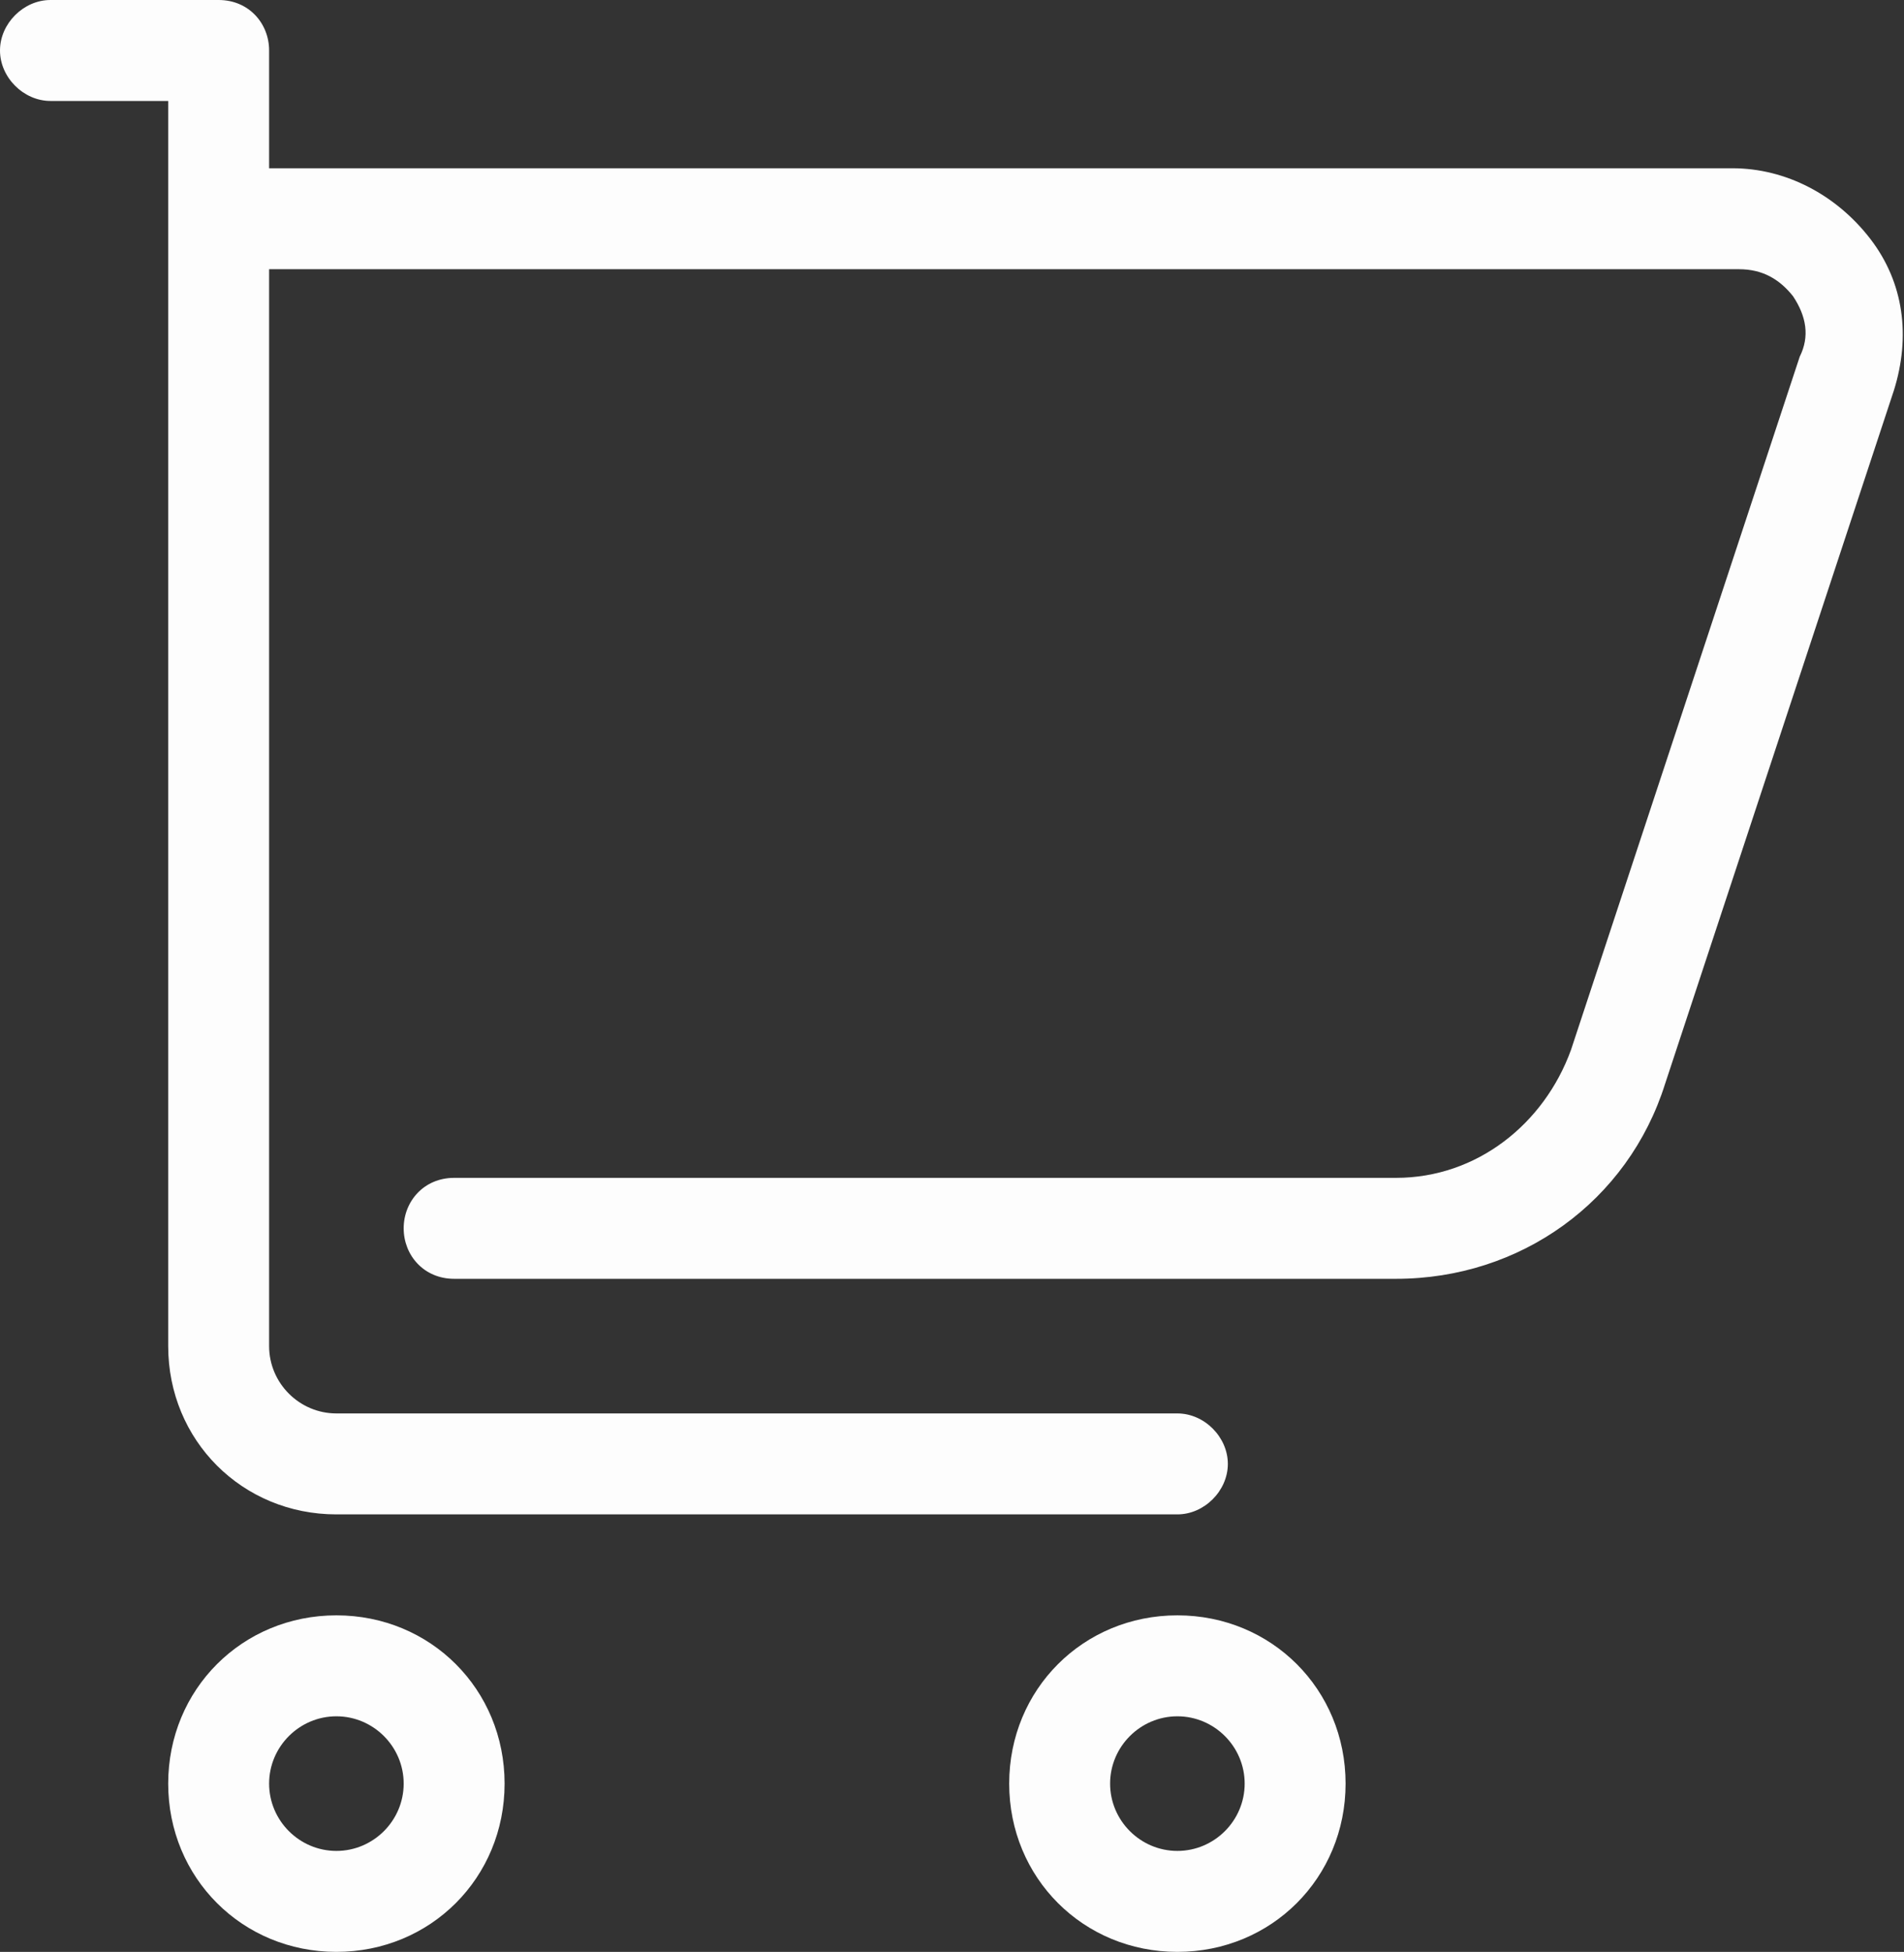
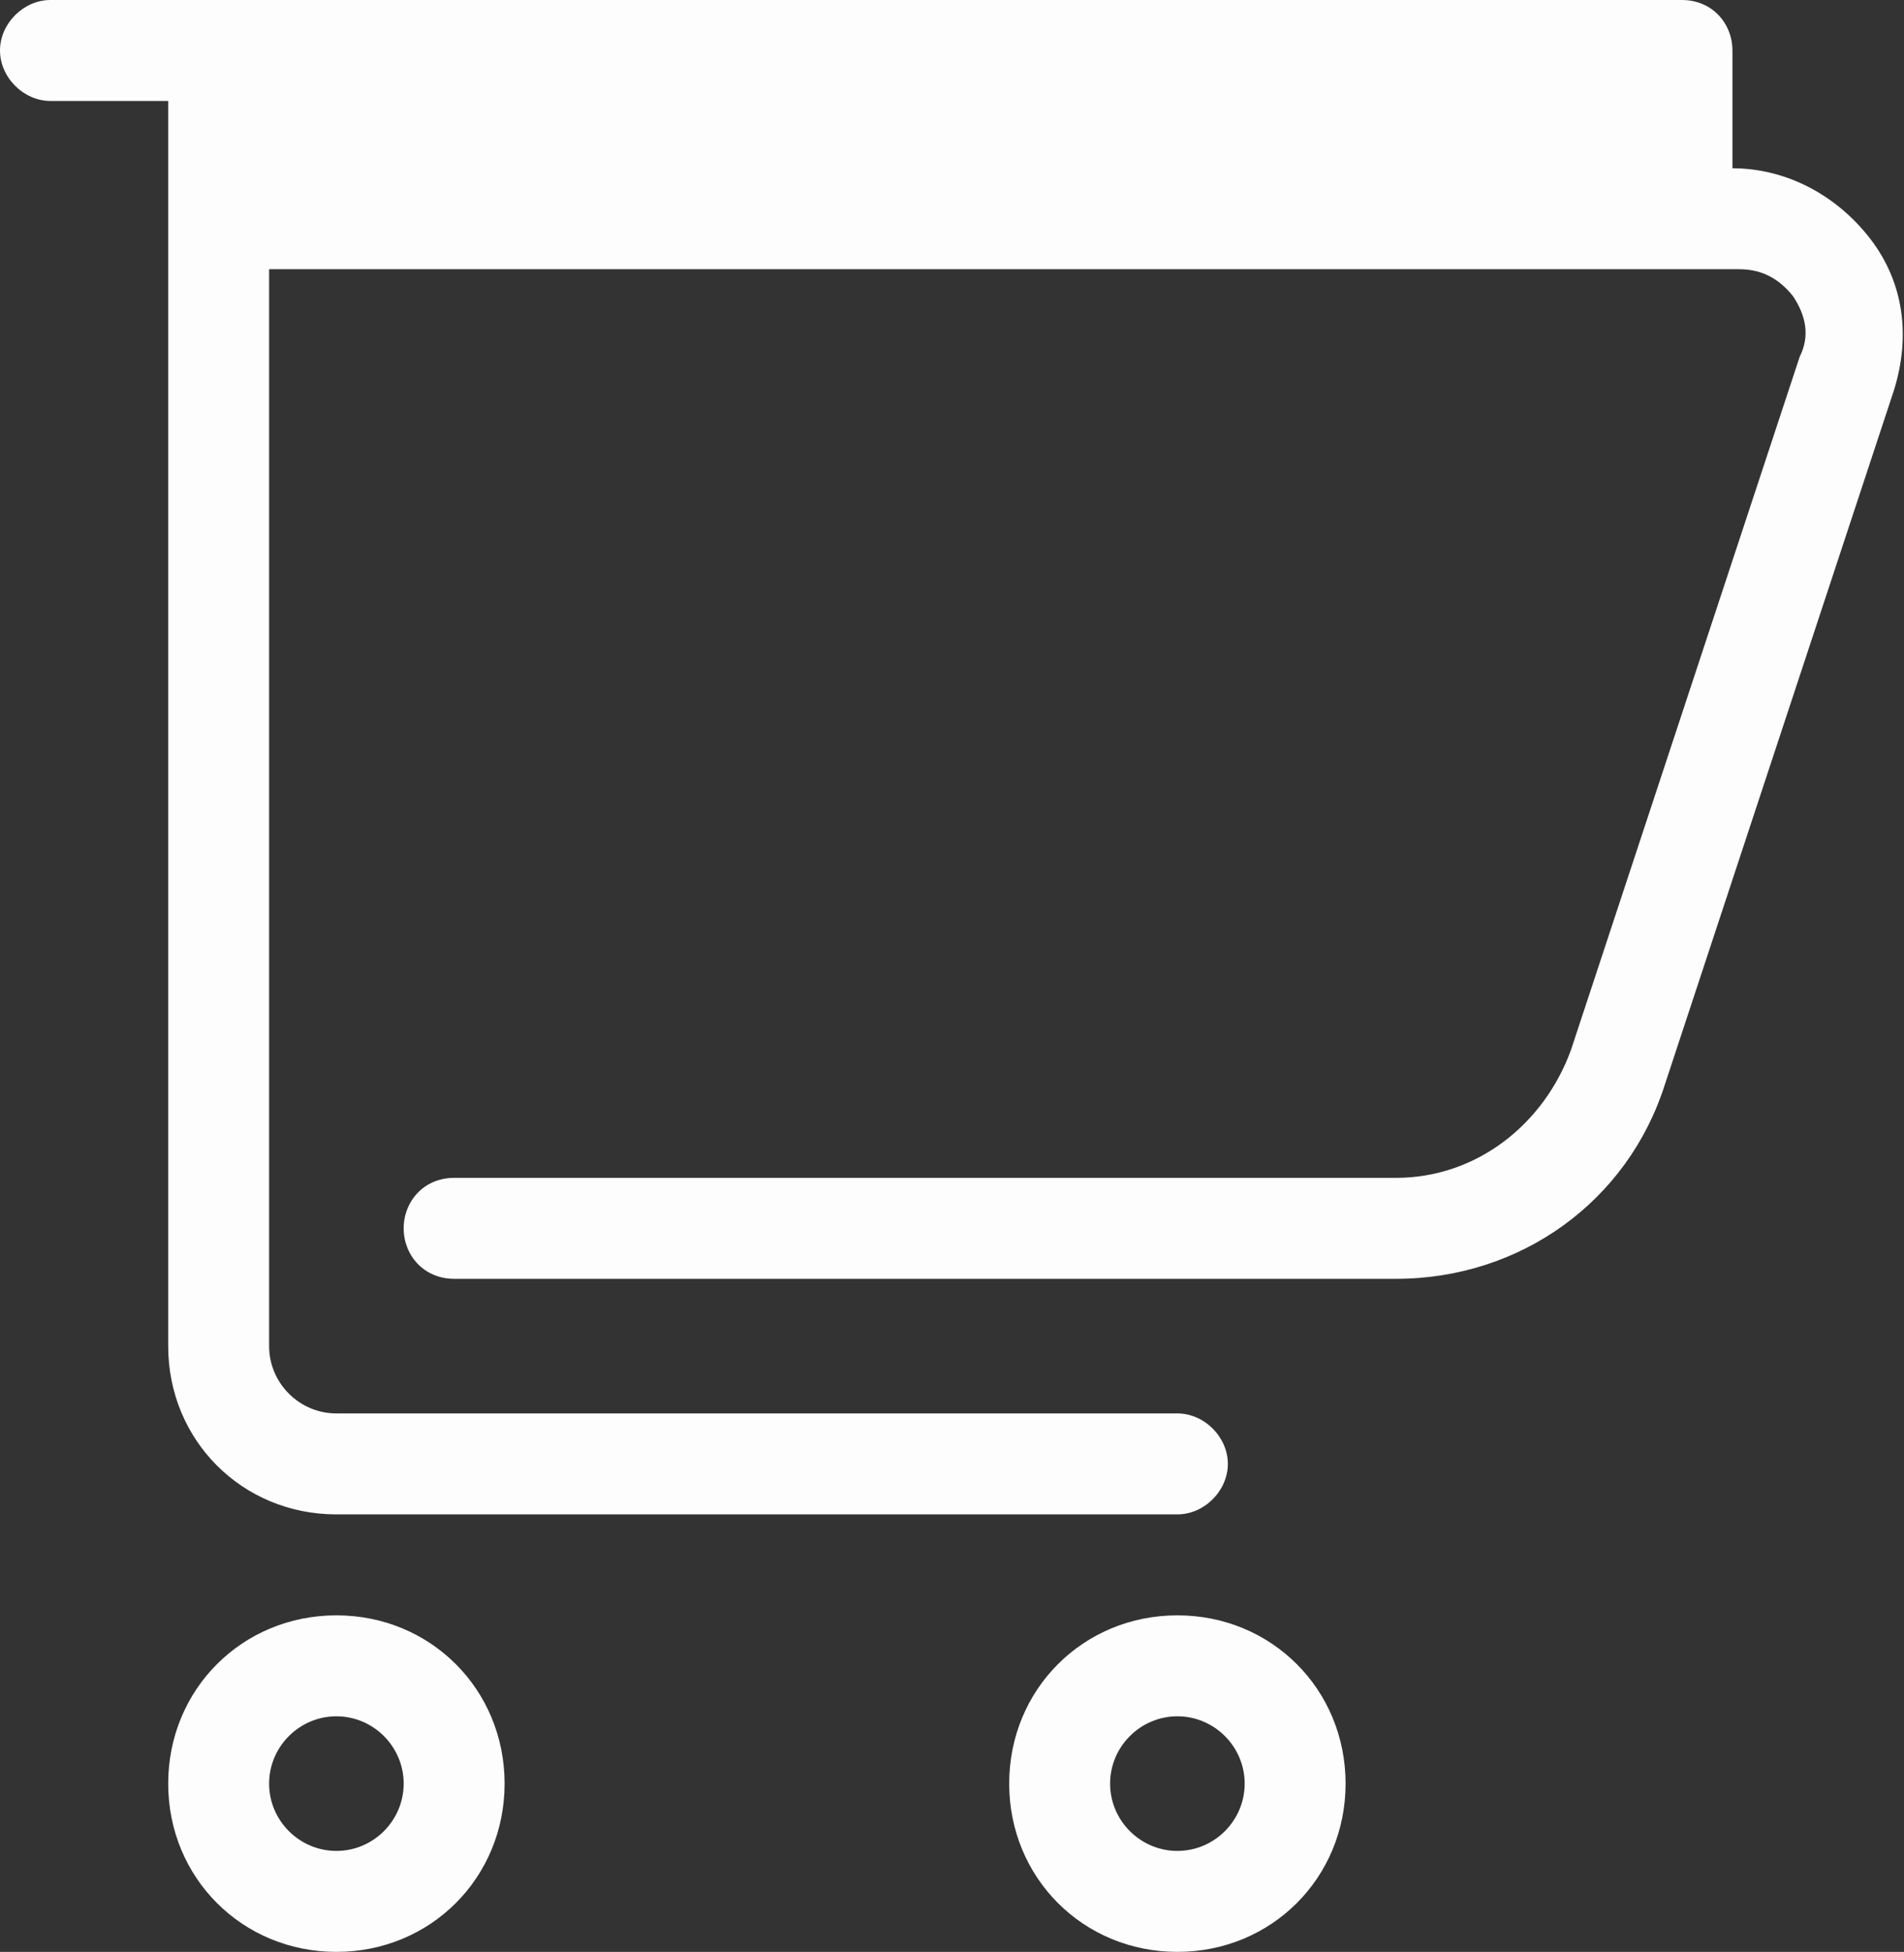
<svg xmlns="http://www.w3.org/2000/svg" id="_レイヤー_1" data-name="レイヤー_1" version="1.1" viewBox="0 0 56.6 58">
  <rect x="0" y="0" width="56.6" height="58" fill="#333333" stroke="none" />
  <defs>
    <style>
      .st0 {
        fill: #fdfdfd;
      }
    </style>
  </defs>
-   <path class="st0" d="M1.5,0C.7,0,0,.7,0,1.5s.7,1.5,1.5,1.5h3.5v37c0,2.8,2.2,5,5,5h25c.8,0,1.5-.7,1.5-1.5s-.7-1.5-1.5-1.5H10c-1.1,0-2-.9-2-2V8h43.7c.7,0,1.2.3,1.6.8.4.6.5,1.2.2,1.8l-6.8,20.6c-.8,2.2-2.8,3.8-5.2,3.8H13.5c-.9,0-1.5.7-1.5,1.5s.6,1.5,1.5,1.5h28c3.7,0,6.9-2.3,8-5.8l6.8-20.6c.5-1.6.3-3.2-.7-4.5-1-1.3-2.5-2.1-4.1-2.1H8V1.5c0-.8-.6-1.5-1.5-1.5H1.5ZM10,48c-2.8,0-5,2.2-5,5s2.2,5,5,5,5-2.2,5-5-2.2-5-5-5ZM35,48c-2.8,0-5,2.2-5,5s2.2,5,5,5,5-2.2,5-5-2.2-5-5-5ZM10,51c1.1,0,2,.9,2,2s-.9,2-2,2-2-.9-2-2,.9-2,2-2ZM35,51c1.1,0,2,.9,2,2s-.9,2-2,2-2-.9-2-2,.9-2,2-2Z" />
+   <path class="st0" d="M1.5,0C.7,0,0,.7,0,1.5s.7,1.5,1.5,1.5h3.5v37c0,2.8,2.2,5,5,5h25c.8,0,1.5-.7,1.5-1.5s-.7-1.5-1.5-1.5H10c-1.1,0-2-.9-2-2V8h43.7c.7,0,1.2.3,1.6.8.4.6.5,1.2.2,1.8l-6.8,20.6c-.8,2.2-2.8,3.8-5.2,3.8H13.5c-.9,0-1.5.7-1.5,1.5s.6,1.5,1.5,1.5h28c3.7,0,6.9-2.3,8-5.8l6.8-20.6c.5-1.6.3-3.2-.7-4.5-1-1.3-2.5-2.1-4.1-2.1V1.5c0-.8-.6-1.5-1.5-1.5H1.5ZM10,48c-2.8,0-5,2.2-5,5s2.2,5,5,5,5-2.2,5-5-2.2-5-5-5ZM35,48c-2.8,0-5,2.2-5,5s2.2,5,5,5,5-2.2,5-5-2.2-5-5-5ZM10,51c1.1,0,2,.9,2,2s-.9,2-2,2-2-.9-2-2,.9-2,2-2ZM35,51c1.1,0,2,.9,2,2s-.9,2-2,2-2-.9-2-2,.9-2,2-2Z" />
</svg>